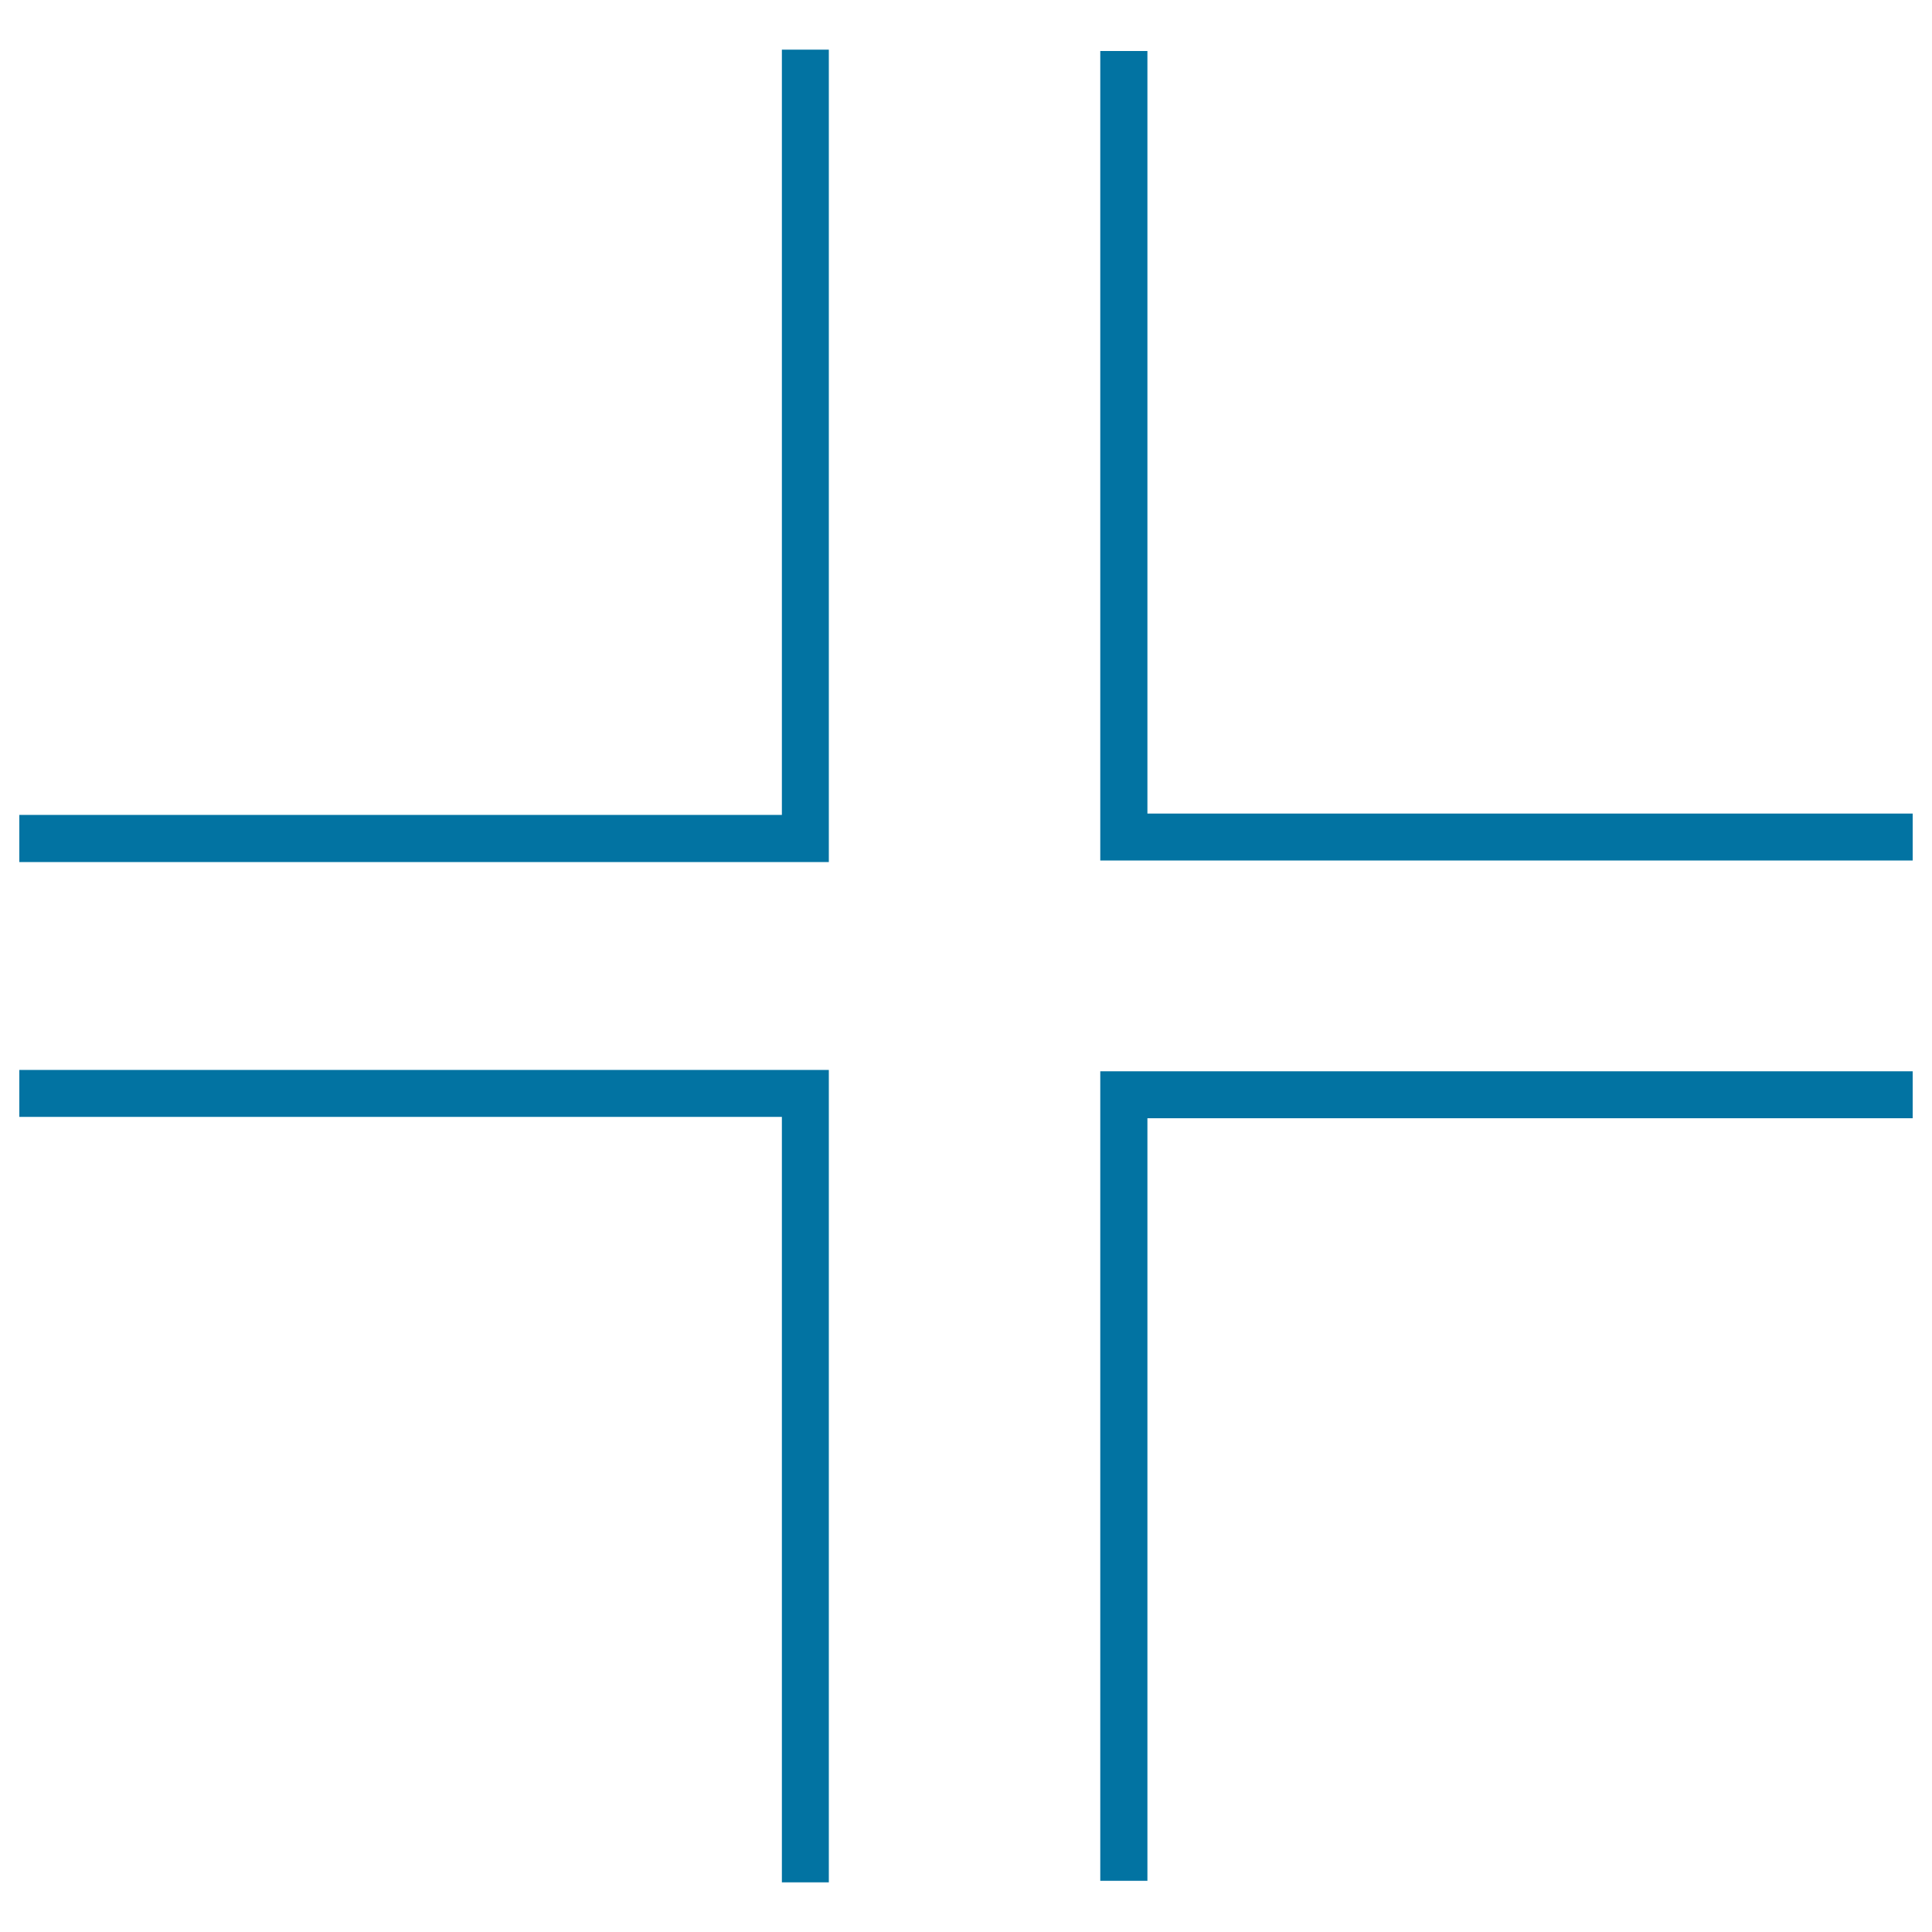
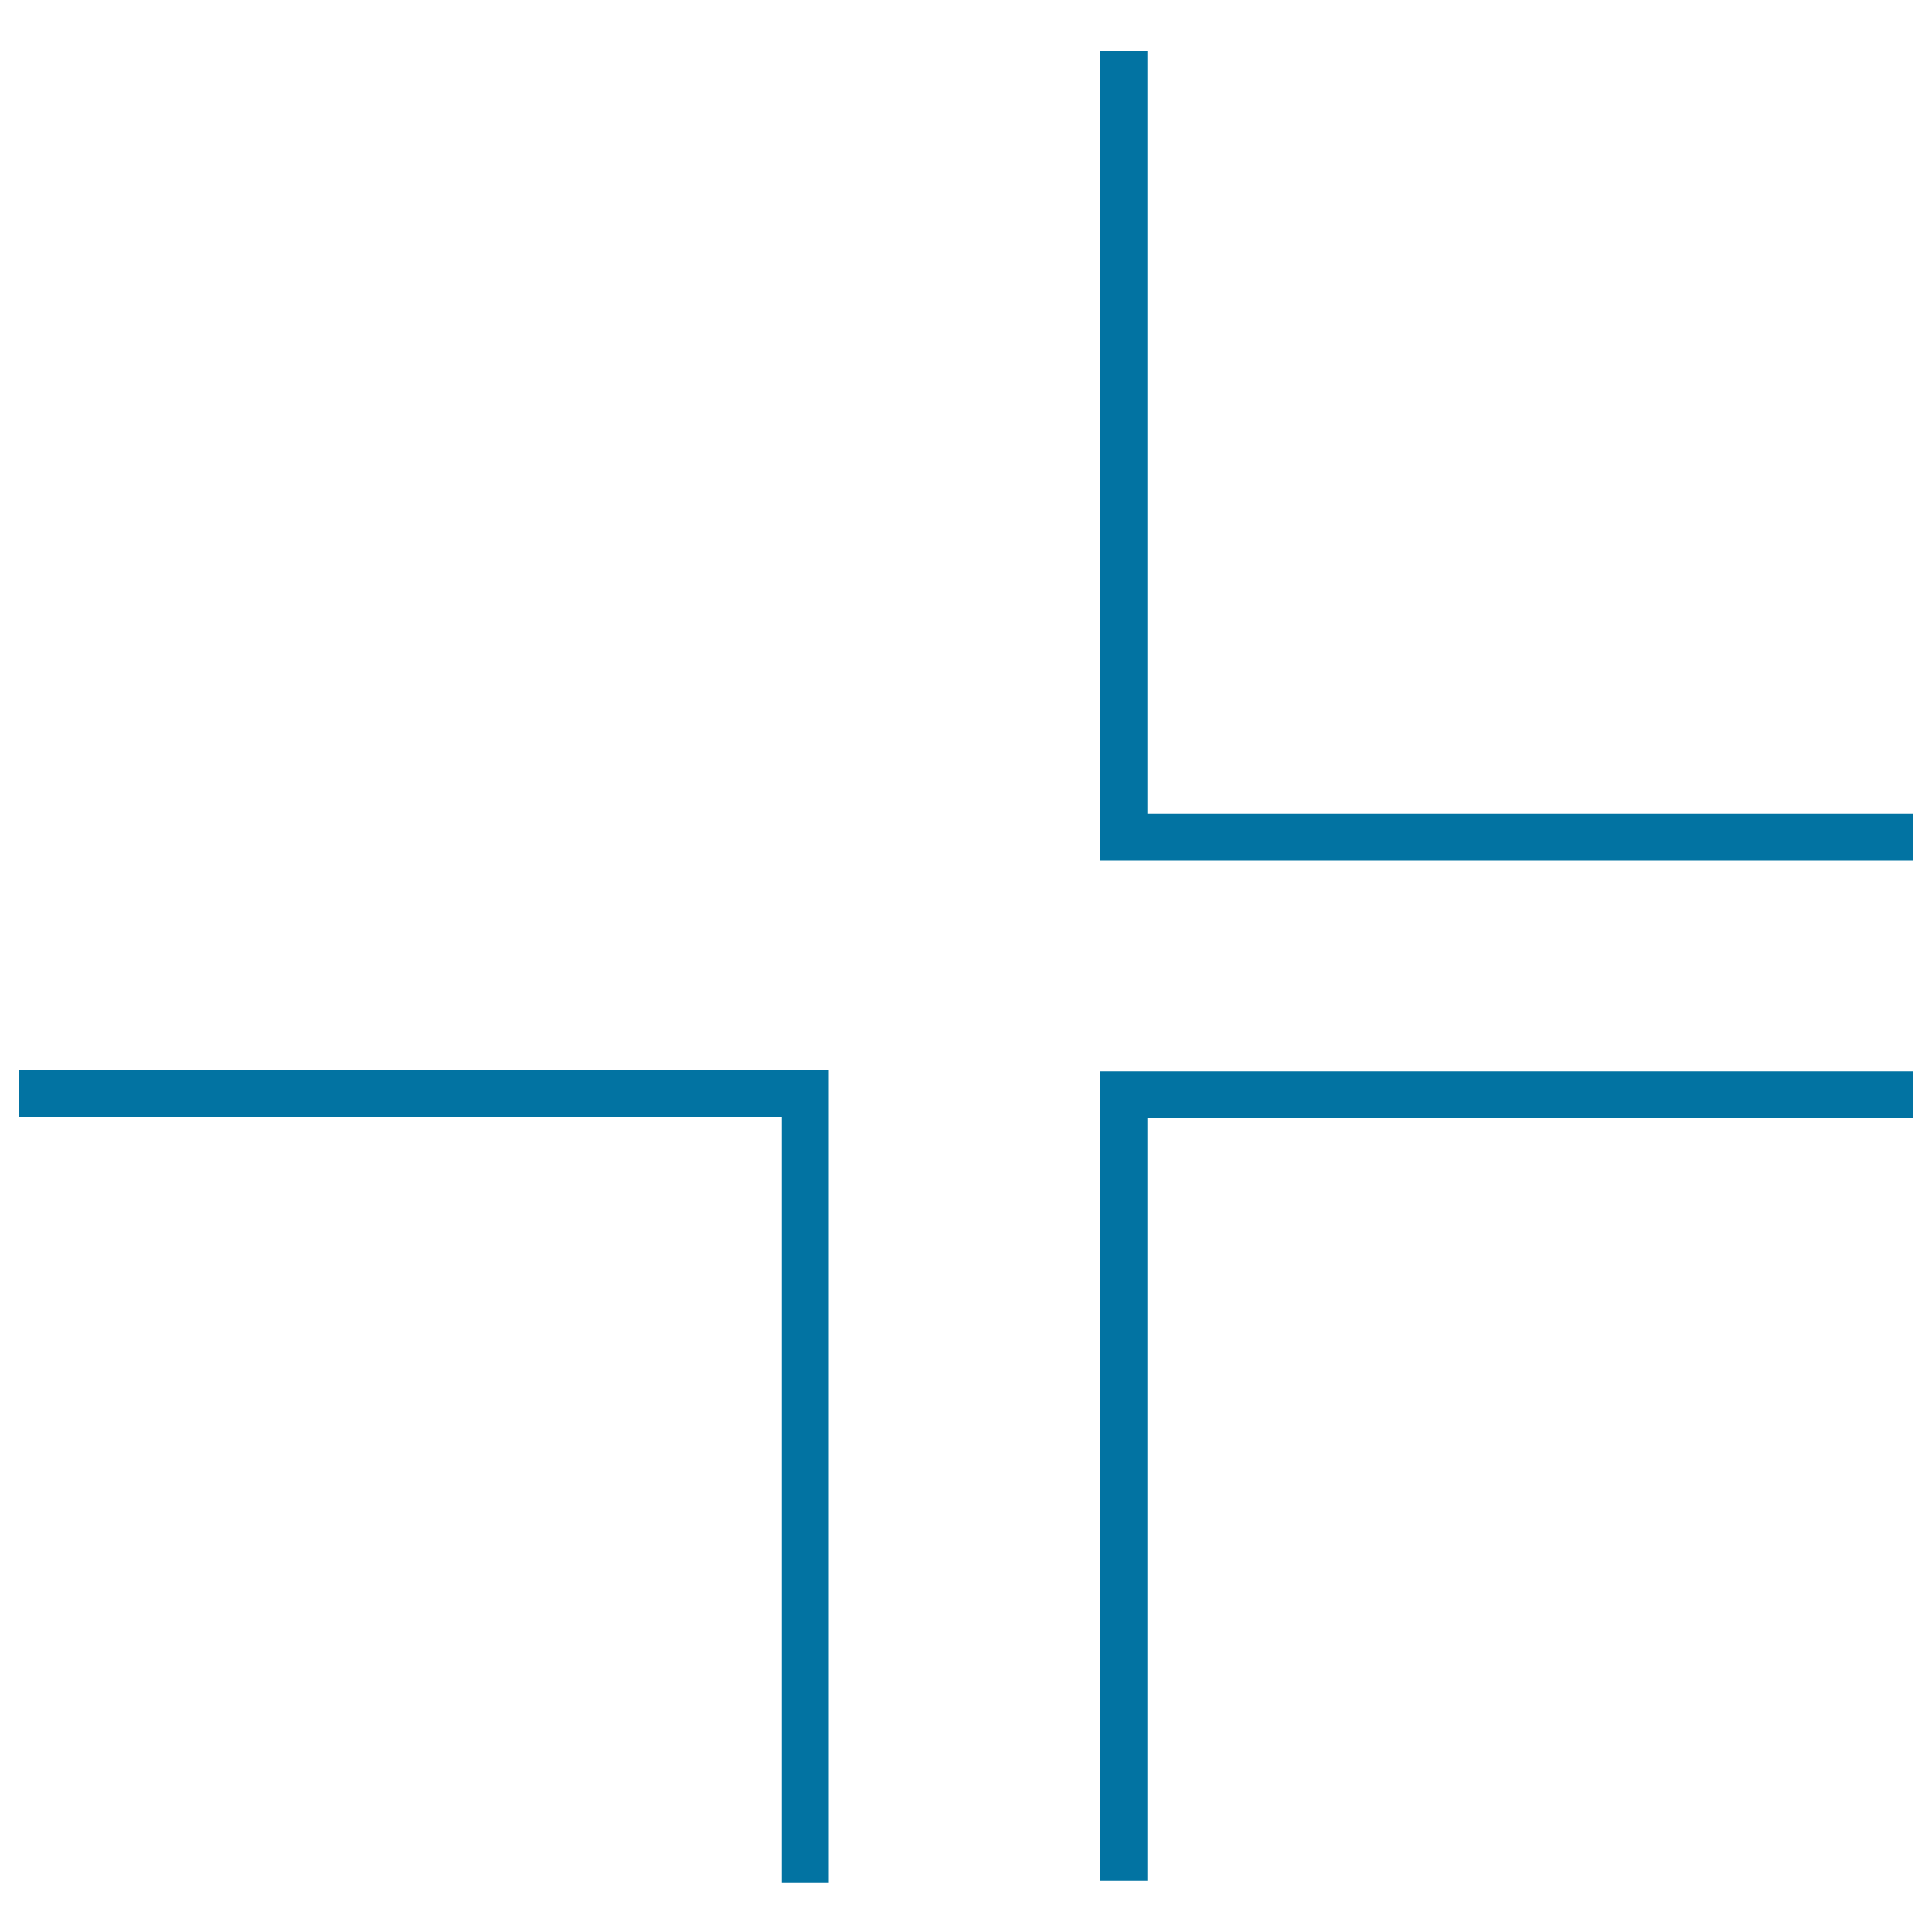
<svg xmlns="http://www.w3.org/2000/svg" viewBox="0 0 1000 1000" style="fill:#0273a2">
  <title>Four Arrow SVG icon</title>
  <g>
    <g>
-       <polygon points="404.7,421.8 10,421.8 10,446.2 429,446.2 429,25.7 404.7,25.7 " />
      <polygon points="593.9,421.1 593.9,26.4 569.5,26.4 569.5,445.4 990,445.4 990,421.1 " />
      <polygon points="10,578.1 404.7,578.1 404.7,974.3 429,974.3 429,553.8 10,553.8 " />
      <polygon points="569.5,973.5 593.9,973.5 593.9,578.8 990,578.8 990,554.5 569.5,554.5 " />
    </g>
  </g>
</svg>